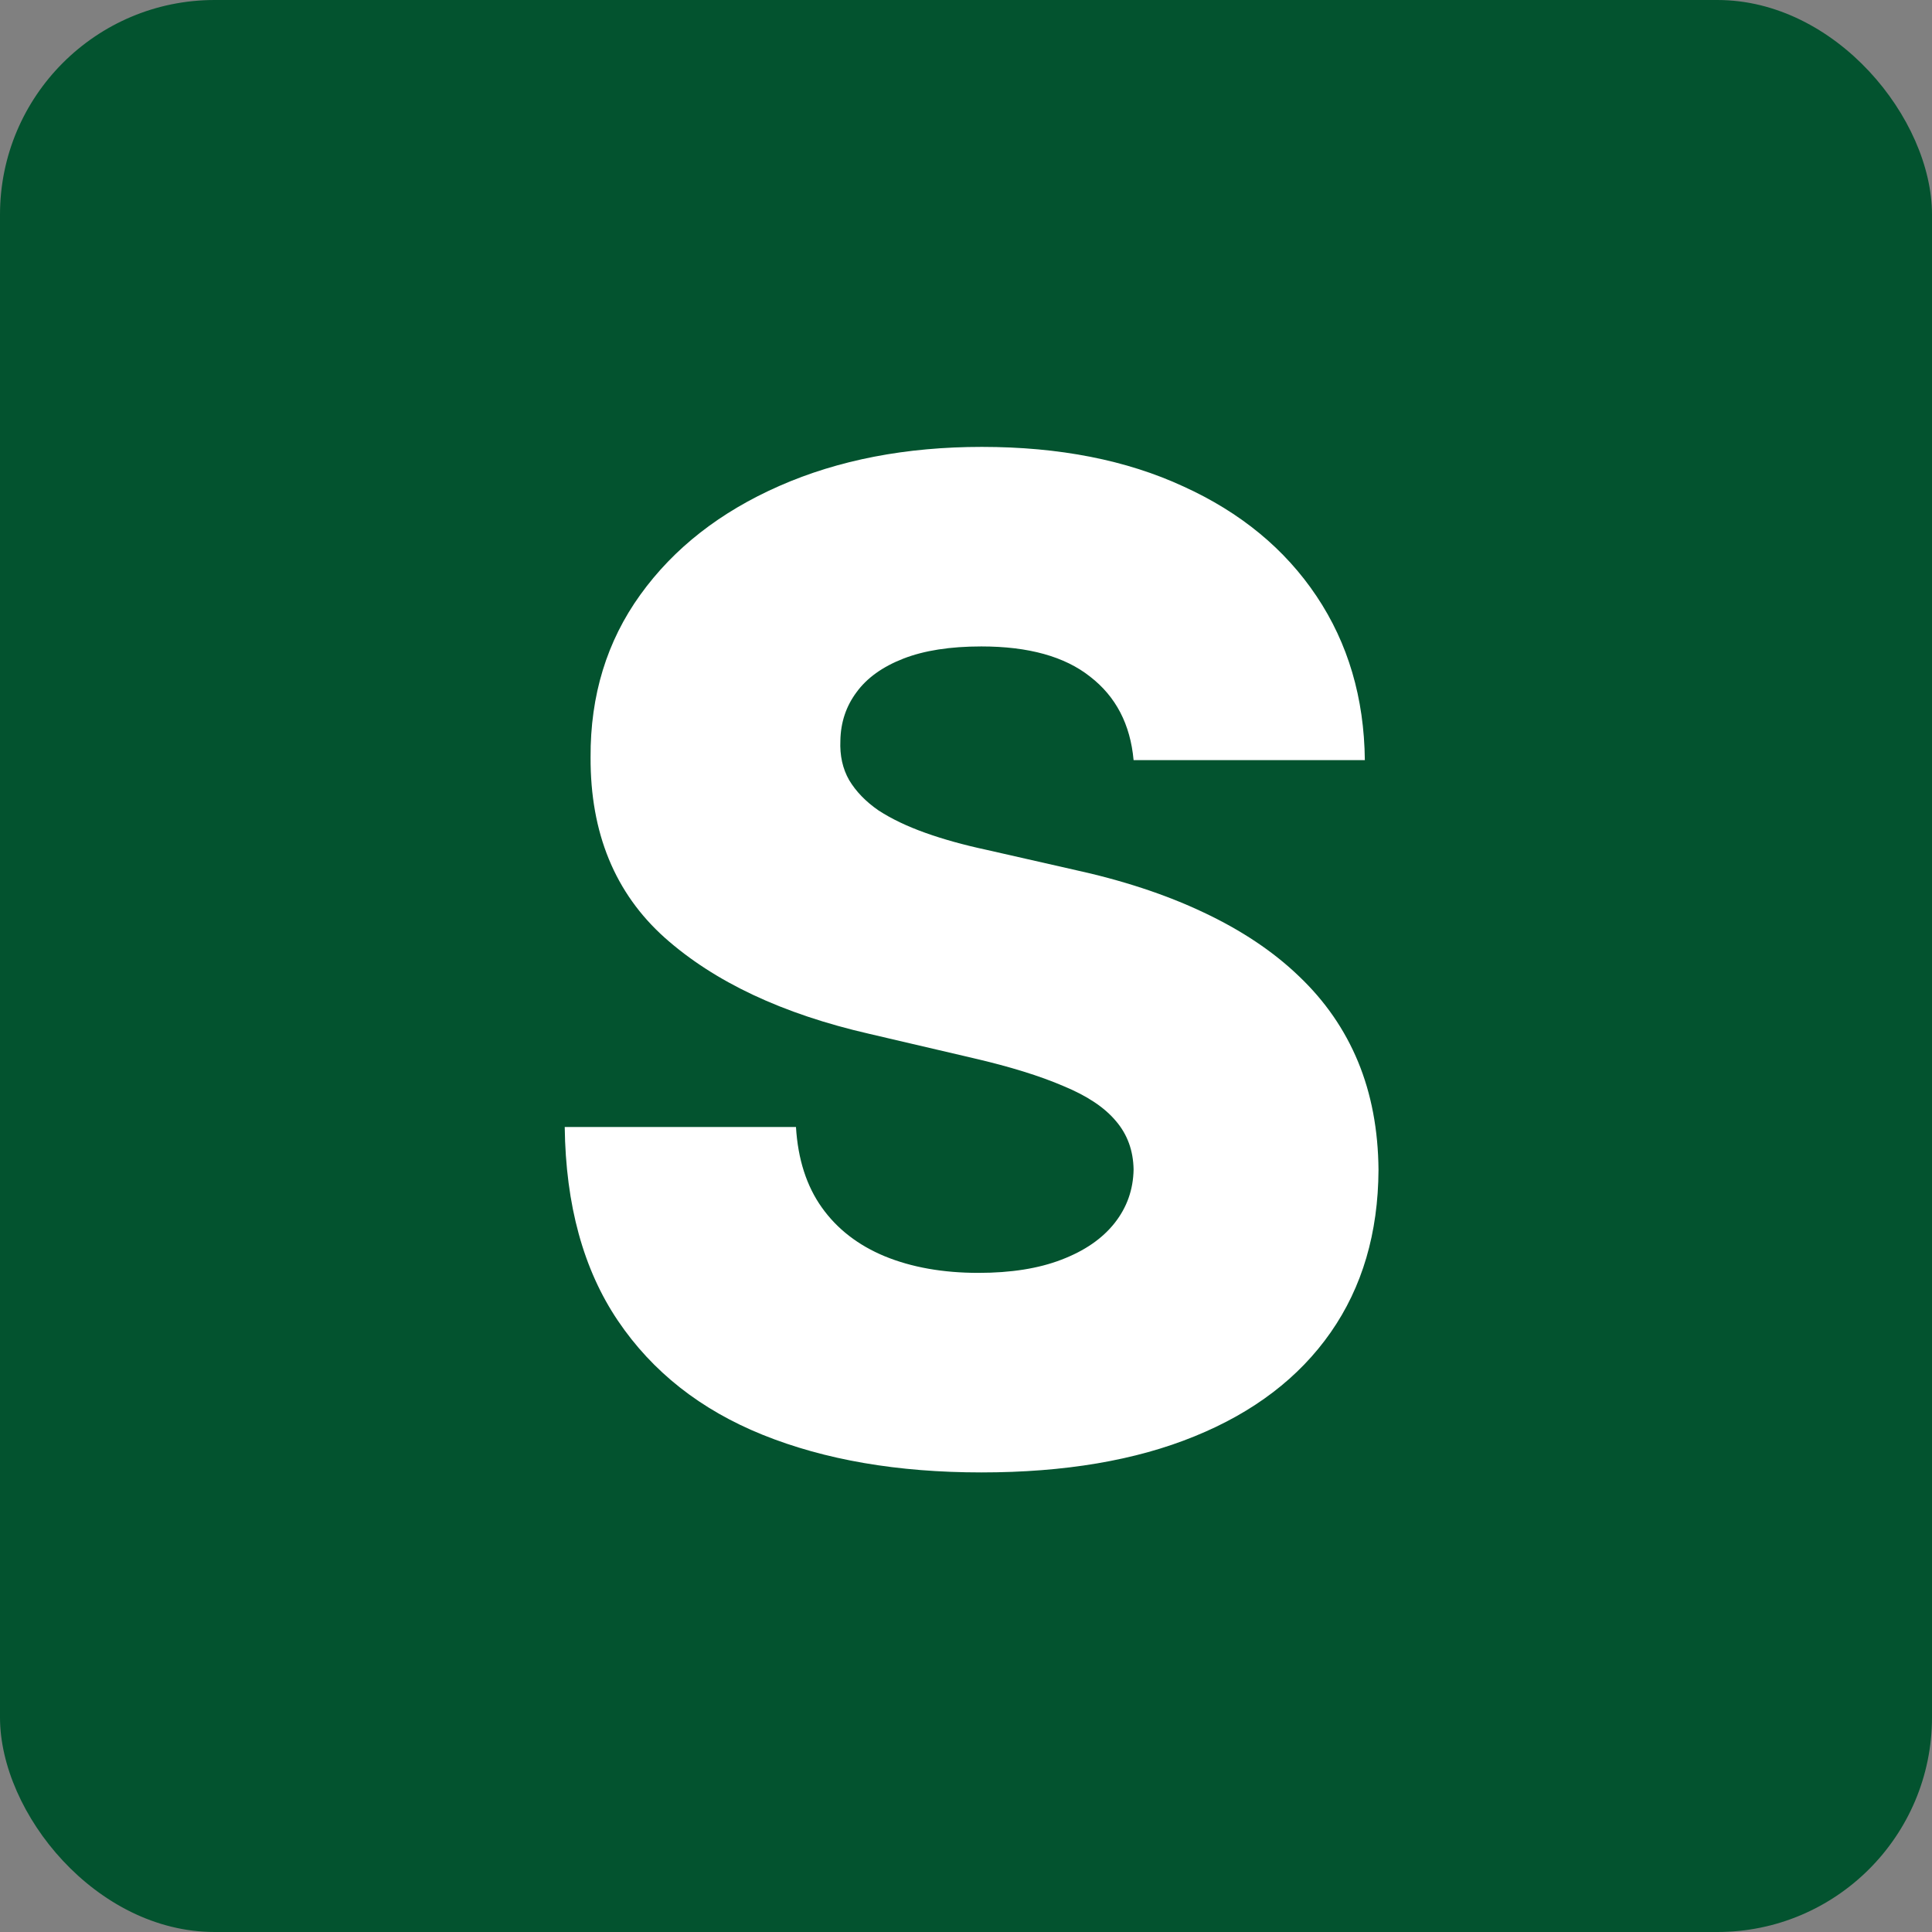
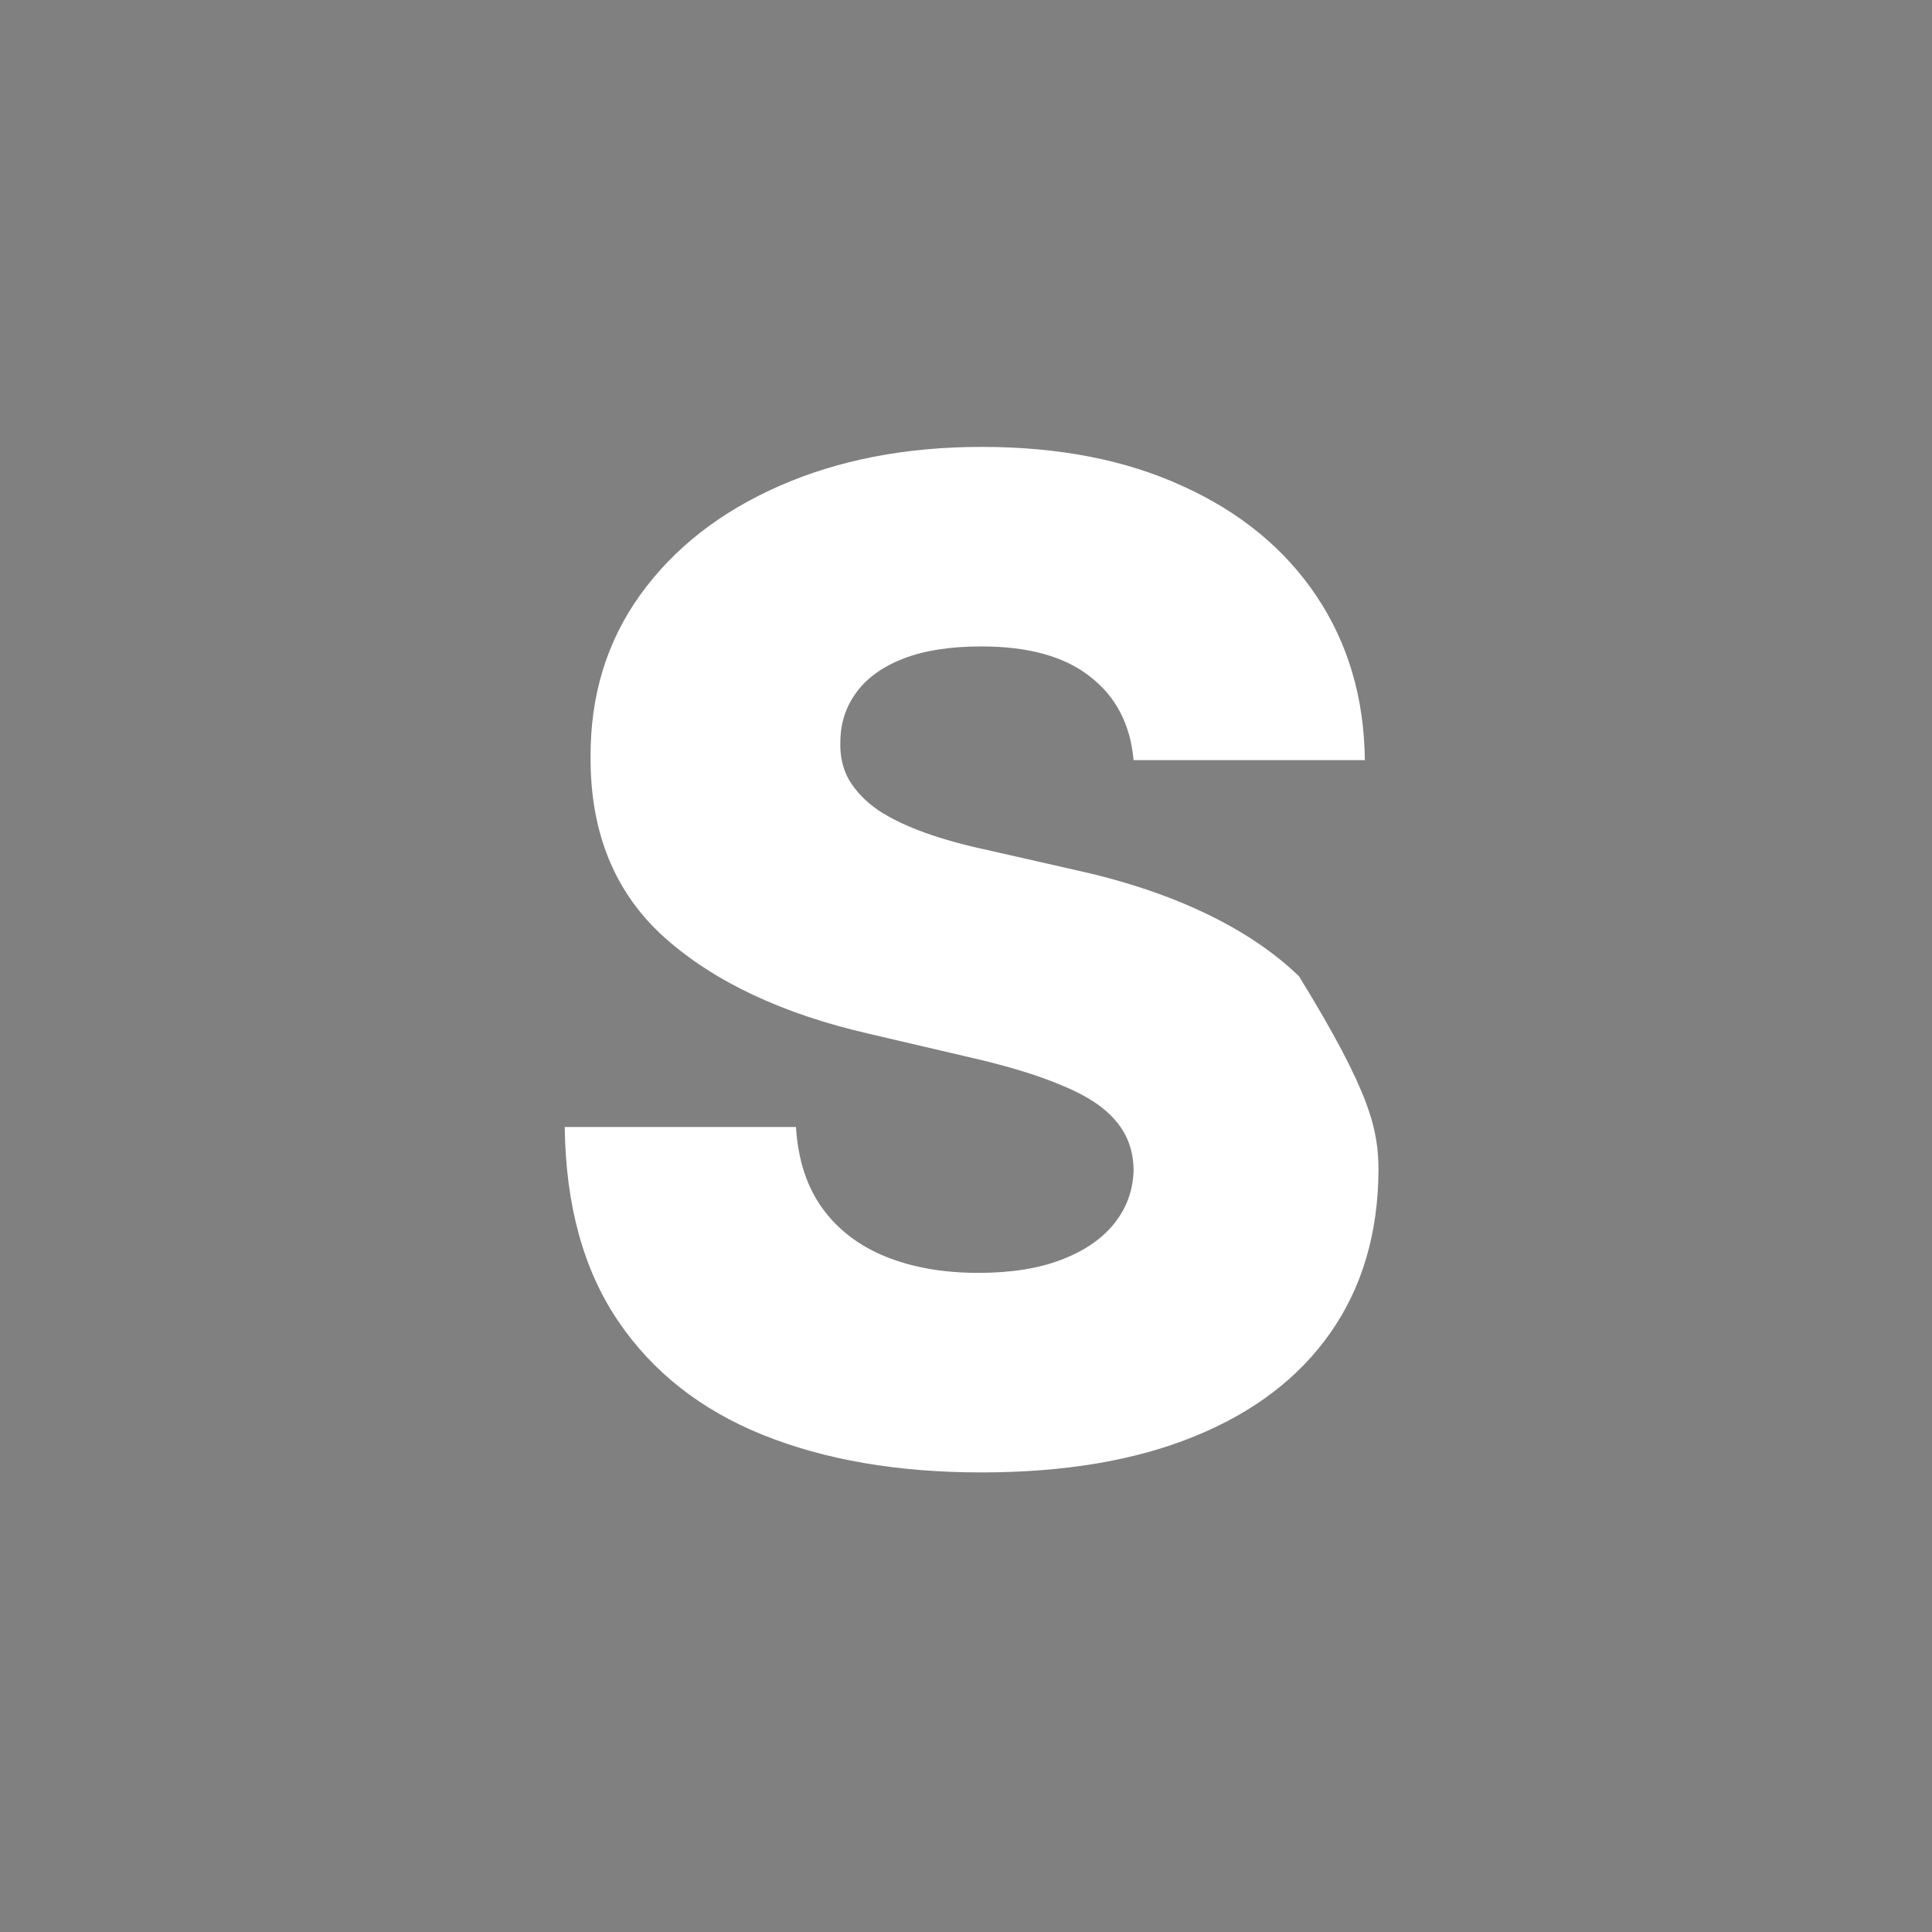
<svg xmlns="http://www.w3.org/2000/svg" width="180" height="180" viewBox="0 0 180 180" fill="none">
  <rect x="0" y="0" width="180" height="180" fill="#808080" stroke="none" />
-   <rect width="180" height="180" rx="20" fill="#03532F" />
-   <path d="M105.614 70.818C105.311 67.485 103.962 64.894 101.568 63.045C99.204 61.167 95.826 60.227 91.432 60.227C88.523 60.227 86.099 60.606 84.159 61.364C82.22 62.121 80.765 63.167 79.796 64.5C78.826 65.803 78.326 67.303 78.296 69C78.235 70.394 78.508 71.621 79.114 72.682C79.75 73.742 80.659 74.682 81.841 75.5C83.053 76.288 84.508 76.985 86.204 77.591C87.901 78.197 89.811 78.727 91.932 79.182L99.932 81C104.538 82 108.598 83.333 112.114 85C115.659 86.667 118.629 88.651 121.023 90.954C123.447 93.258 125.28 95.909 126.523 98.909C127.765 101.909 128.402 105.273 128.432 109C128.402 114.879 126.917 119.924 123.977 124.136C121.038 128.348 116.811 131.576 111.295 133.818C105.811 136.061 99.189 137.182 91.432 137.182C83.644 137.182 76.856 136.015 71.068 133.682C65.28 131.348 60.78 127.803 57.568 123.045C54.356 118.288 52.705 112.273 52.614 105H74.159C74.341 108 75.144 110.5 76.568 112.5C77.992 114.5 79.947 116.015 82.432 117.045C84.947 118.076 87.856 118.591 91.159 118.591C94.189 118.591 96.765 118.182 98.886 117.364C101.038 116.545 102.689 115.409 103.841 113.955C104.992 112.5 105.583 110.833 105.614 108.955C105.583 107.197 105.038 105.697 103.977 104.455C102.917 103.182 101.28 102.091 99.068 101.182C96.886 100.242 94.099 99.379 90.704 98.591L80.977 96.318C72.917 94.47 66.568 91.485 61.932 87.364C57.295 83.212 54.992 77.606 55.023 70.546C54.992 64.788 56.538 59.742 59.659 55.409C62.78 51.076 67.099 47.697 72.614 45.273C78.129 42.849 84.417 41.636 91.477 41.636C98.689 41.636 104.947 42.864 110.25 45.318C115.583 47.742 119.72 51.151 122.659 55.545C125.598 59.939 127.098 65.03 127.159 70.818H105.614Z" fill="white" />
+   <path d="M105.614 70.818C105.311 67.485 103.962 64.894 101.568 63.045C99.204 61.167 95.826 60.227 91.432 60.227C88.523 60.227 86.099 60.606 84.159 61.364C82.22 62.121 80.765 63.167 79.796 64.5C78.826 65.803 78.326 67.303 78.296 69C78.235 70.394 78.508 71.621 79.114 72.682C79.75 73.742 80.659 74.682 81.841 75.5C83.053 76.288 84.508 76.985 86.204 77.591C87.901 78.197 89.811 78.727 91.932 79.182L99.932 81C104.538 82 108.598 83.333 112.114 85C115.659 86.667 118.629 88.651 121.023 90.954C127.765 101.909 128.402 105.273 128.432 109C128.402 114.879 126.917 119.924 123.977 124.136C121.038 128.348 116.811 131.576 111.295 133.818C105.811 136.061 99.189 137.182 91.432 137.182C83.644 137.182 76.856 136.015 71.068 133.682C65.28 131.348 60.78 127.803 57.568 123.045C54.356 118.288 52.705 112.273 52.614 105H74.159C74.341 108 75.144 110.5 76.568 112.5C77.992 114.5 79.947 116.015 82.432 117.045C84.947 118.076 87.856 118.591 91.159 118.591C94.189 118.591 96.765 118.182 98.886 117.364C101.038 116.545 102.689 115.409 103.841 113.955C104.992 112.5 105.583 110.833 105.614 108.955C105.583 107.197 105.038 105.697 103.977 104.455C102.917 103.182 101.28 102.091 99.068 101.182C96.886 100.242 94.099 99.379 90.704 98.591L80.977 96.318C72.917 94.47 66.568 91.485 61.932 87.364C57.295 83.212 54.992 77.606 55.023 70.546C54.992 64.788 56.538 59.742 59.659 55.409C62.78 51.076 67.099 47.697 72.614 45.273C78.129 42.849 84.417 41.636 91.477 41.636C98.689 41.636 104.947 42.864 110.25 45.318C115.583 47.742 119.72 51.151 122.659 55.545C125.598 59.939 127.098 65.03 127.159 70.818H105.614Z" fill="white" />
</svg>